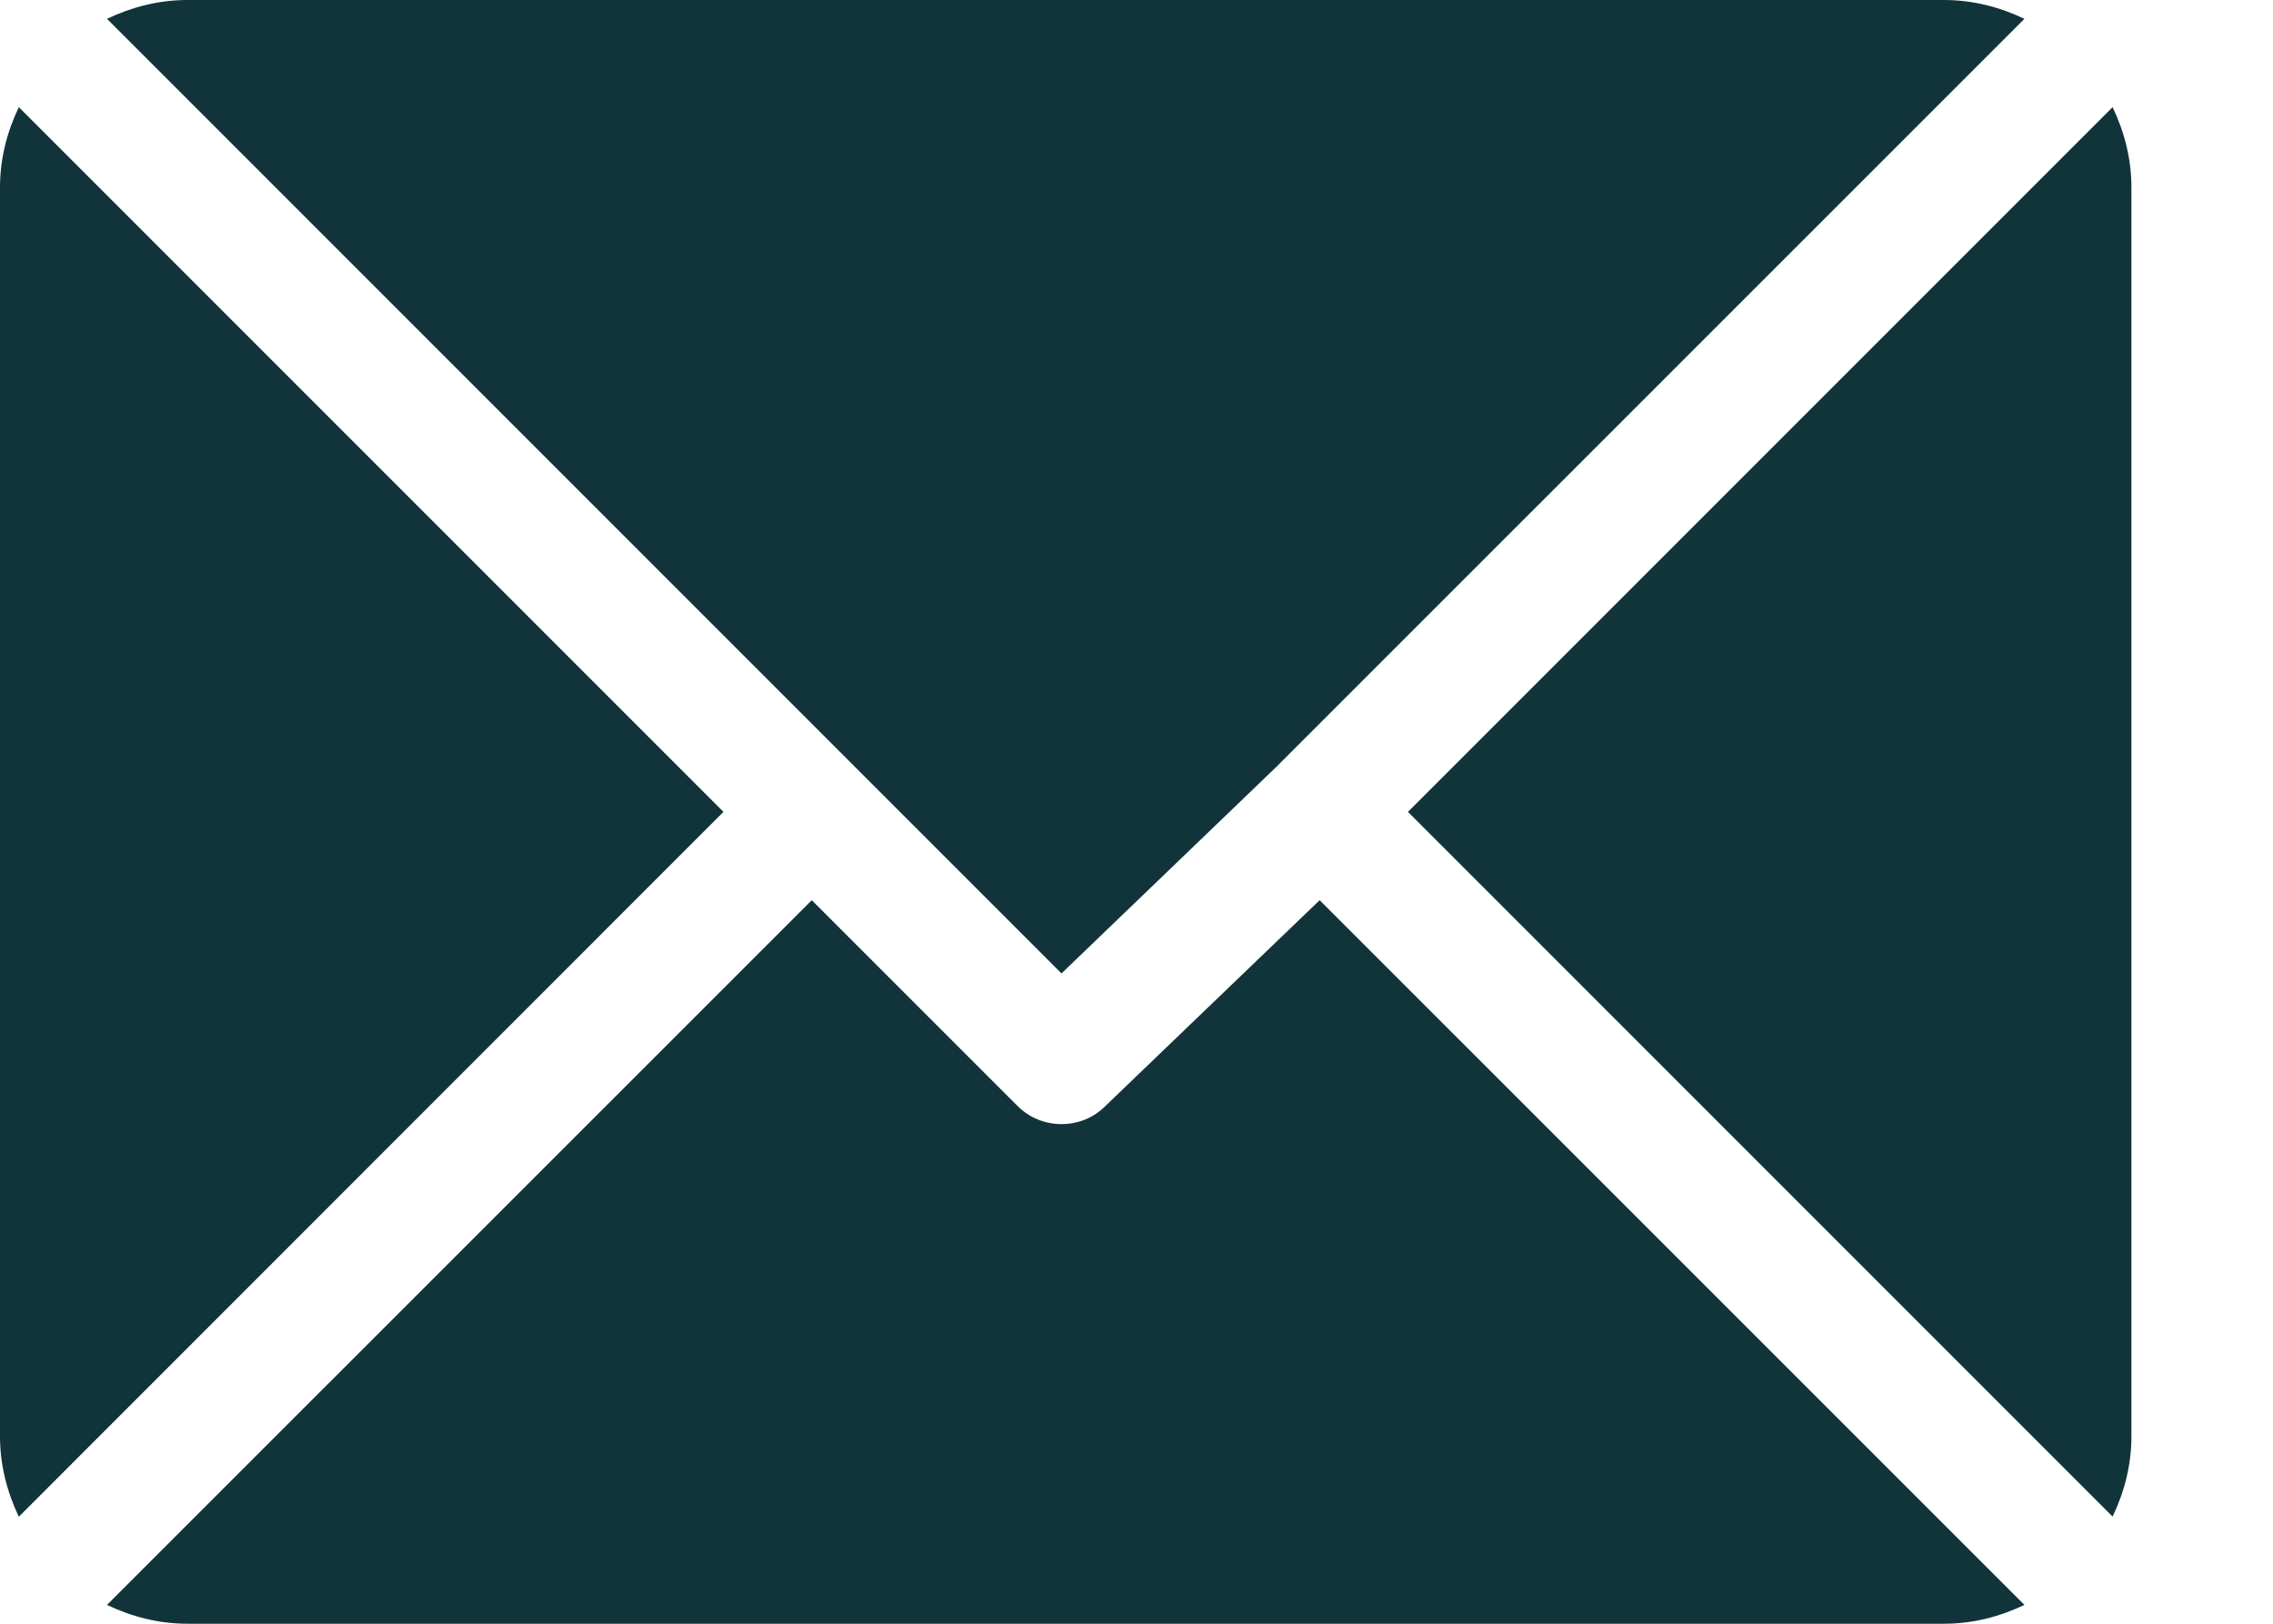
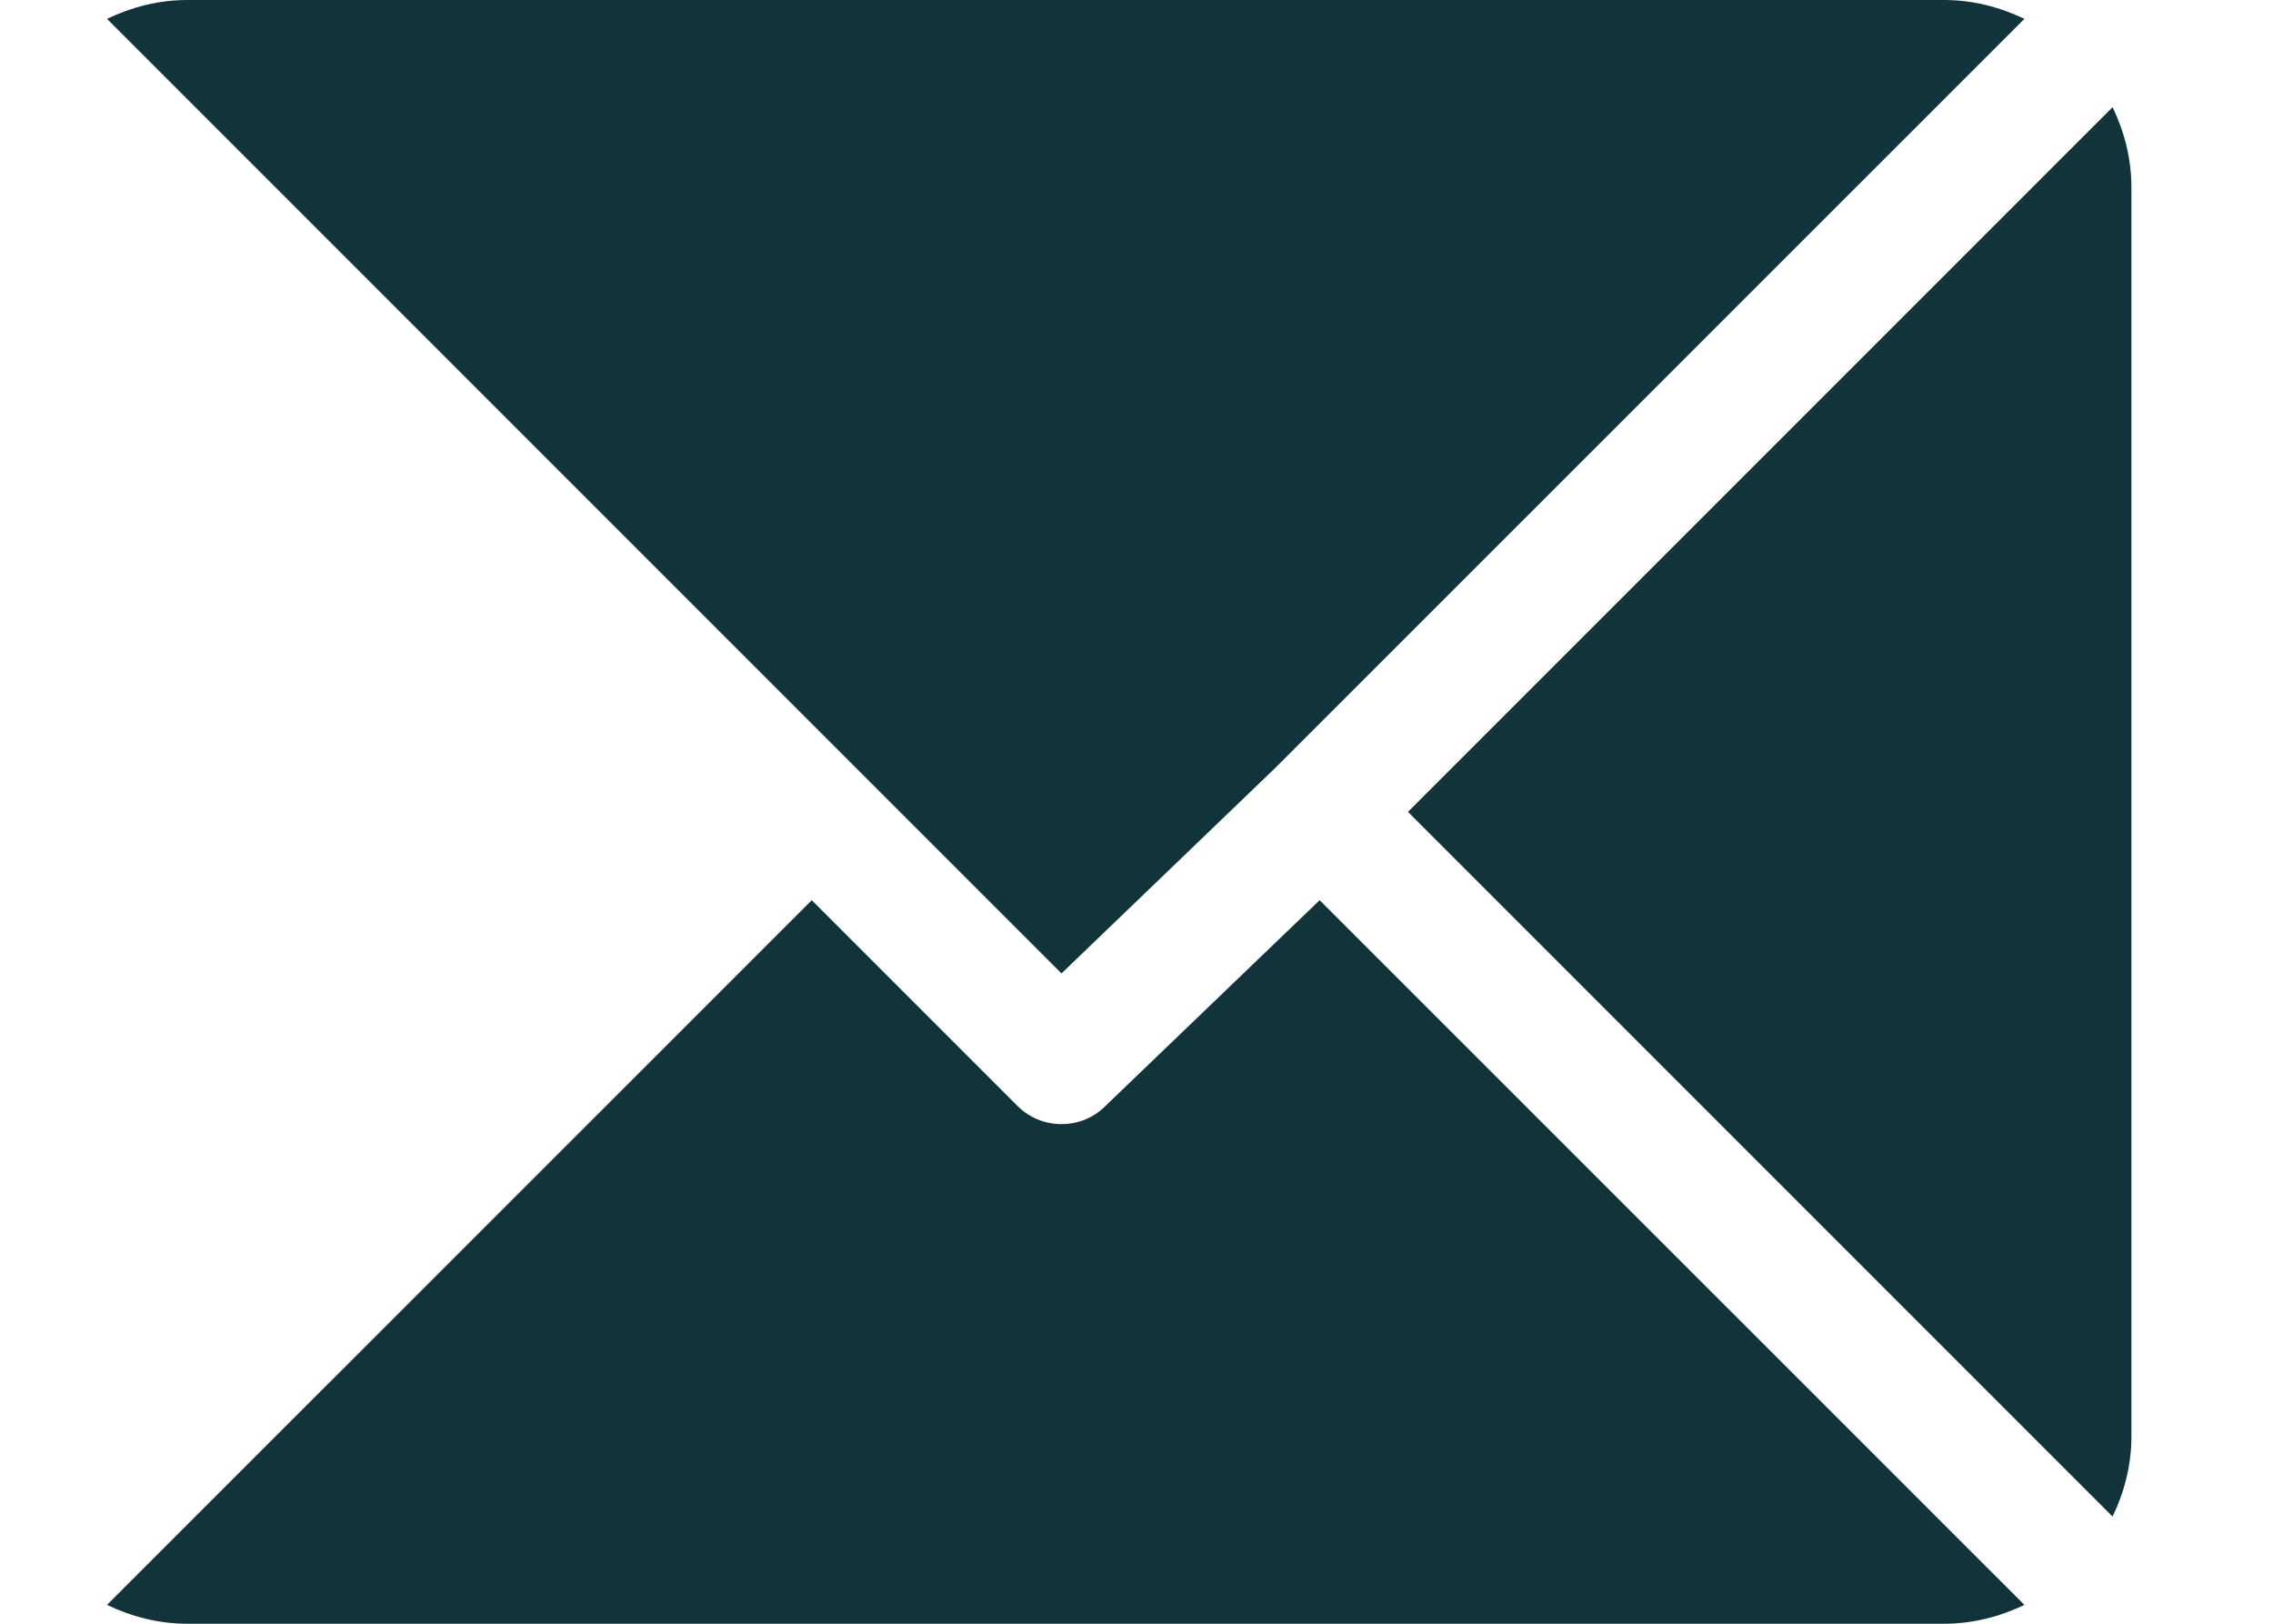
<svg xmlns="http://www.w3.org/2000/svg" width="14" height="10" viewBox="0 0 14 10" fill="none">
  <path d="M11.974 0H1.154C0.976 0 0.81 0.044 0.659 0.116L6.538 5.995L7.856 4.728C7.856 4.728 7.856 4.728 7.856 4.728C7.856 4.728 7.856 4.728 7.856 4.728L12.469 0.116C12.318 0.044 12.152 0 11.974 0Z" fill="#11343A" />
  <path d="M13.012 0.66L8.672 5L13.012 9.34C13.084 9.19 13.128 9.024 13.128 8.846V1.154C13.128 0.976 13.084 0.81 13.012 0.66Z" fill="#11343A" />
-   <path d="M0.116 0.66C0.044 0.81 0 0.976 0 1.154V8.846C0 9.024 0.044 9.19 0.116 9.341L4.456 5L0.116 0.66Z" fill="#11343A" />
  <path d="M8.128 5.544L6.81 6.81C6.735 6.886 6.637 6.923 6.538 6.923C6.44 6.923 6.341 6.886 6.266 6.81L5 5.544L0.659 9.884C0.81 9.956 0.976 10 1.154 10H11.974C12.152 10 12.318 9.956 12.469 9.884L8.128 5.544Z" fill="#11343A" />
</svg>